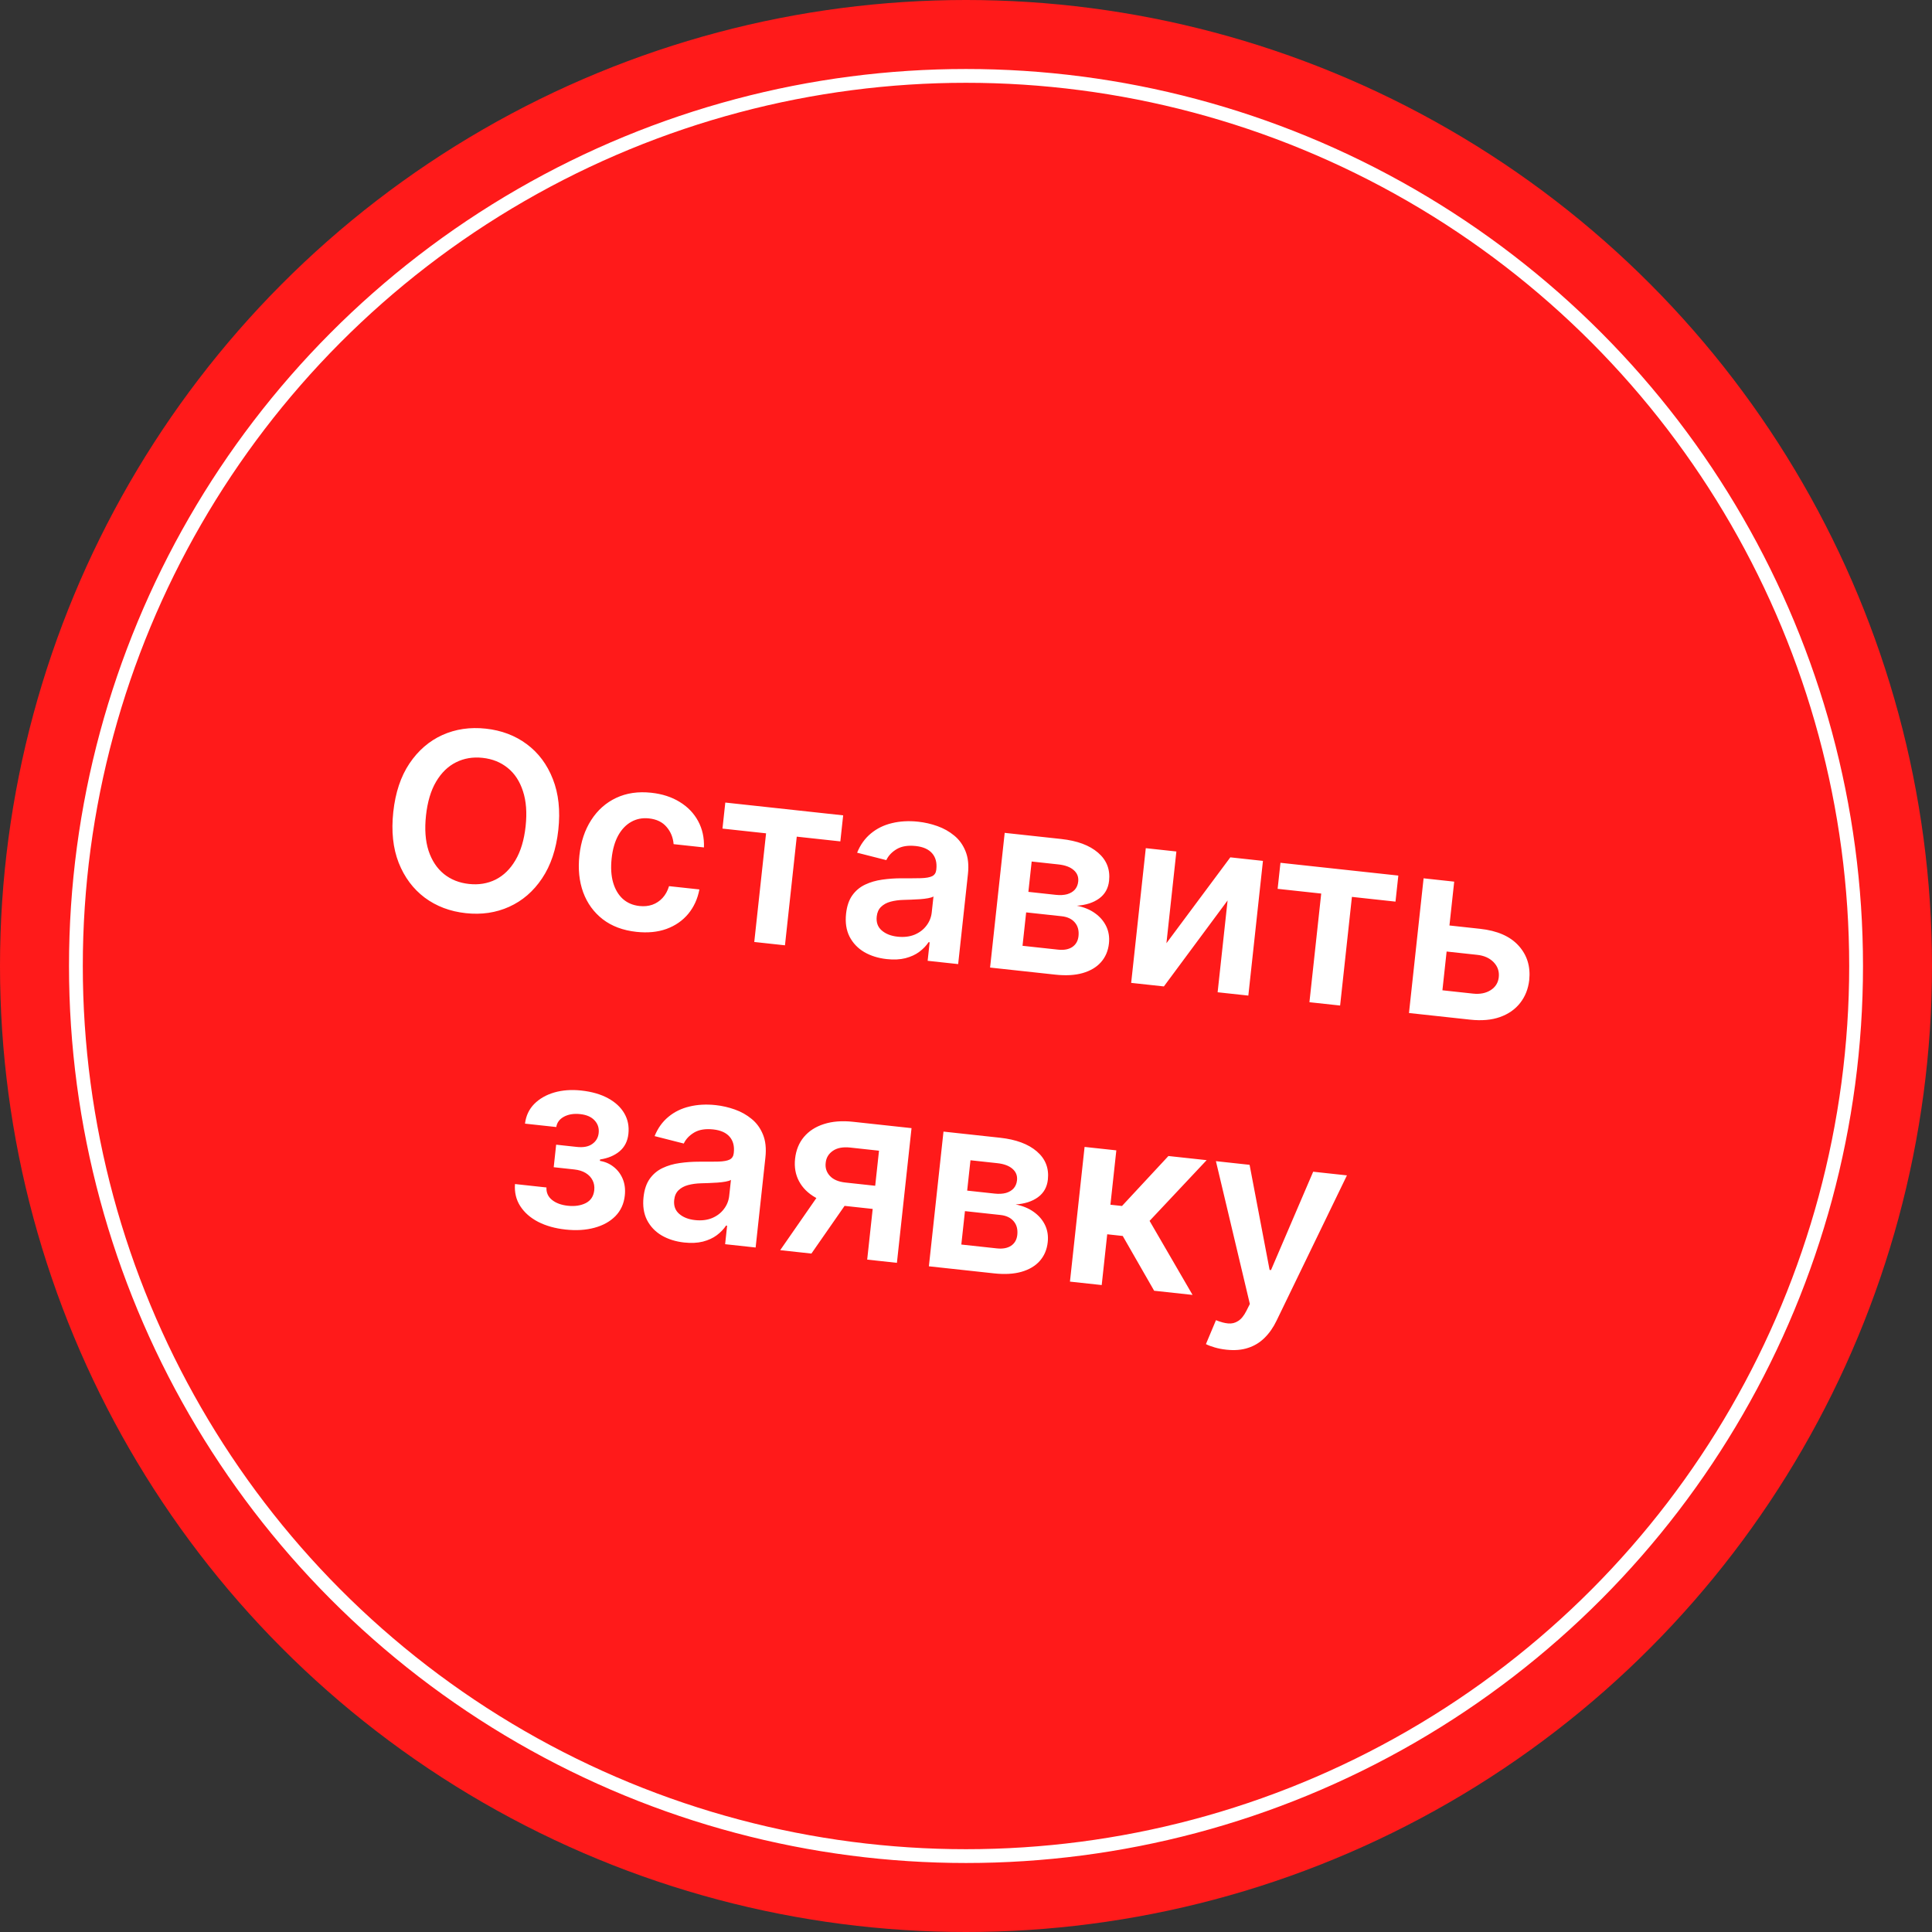
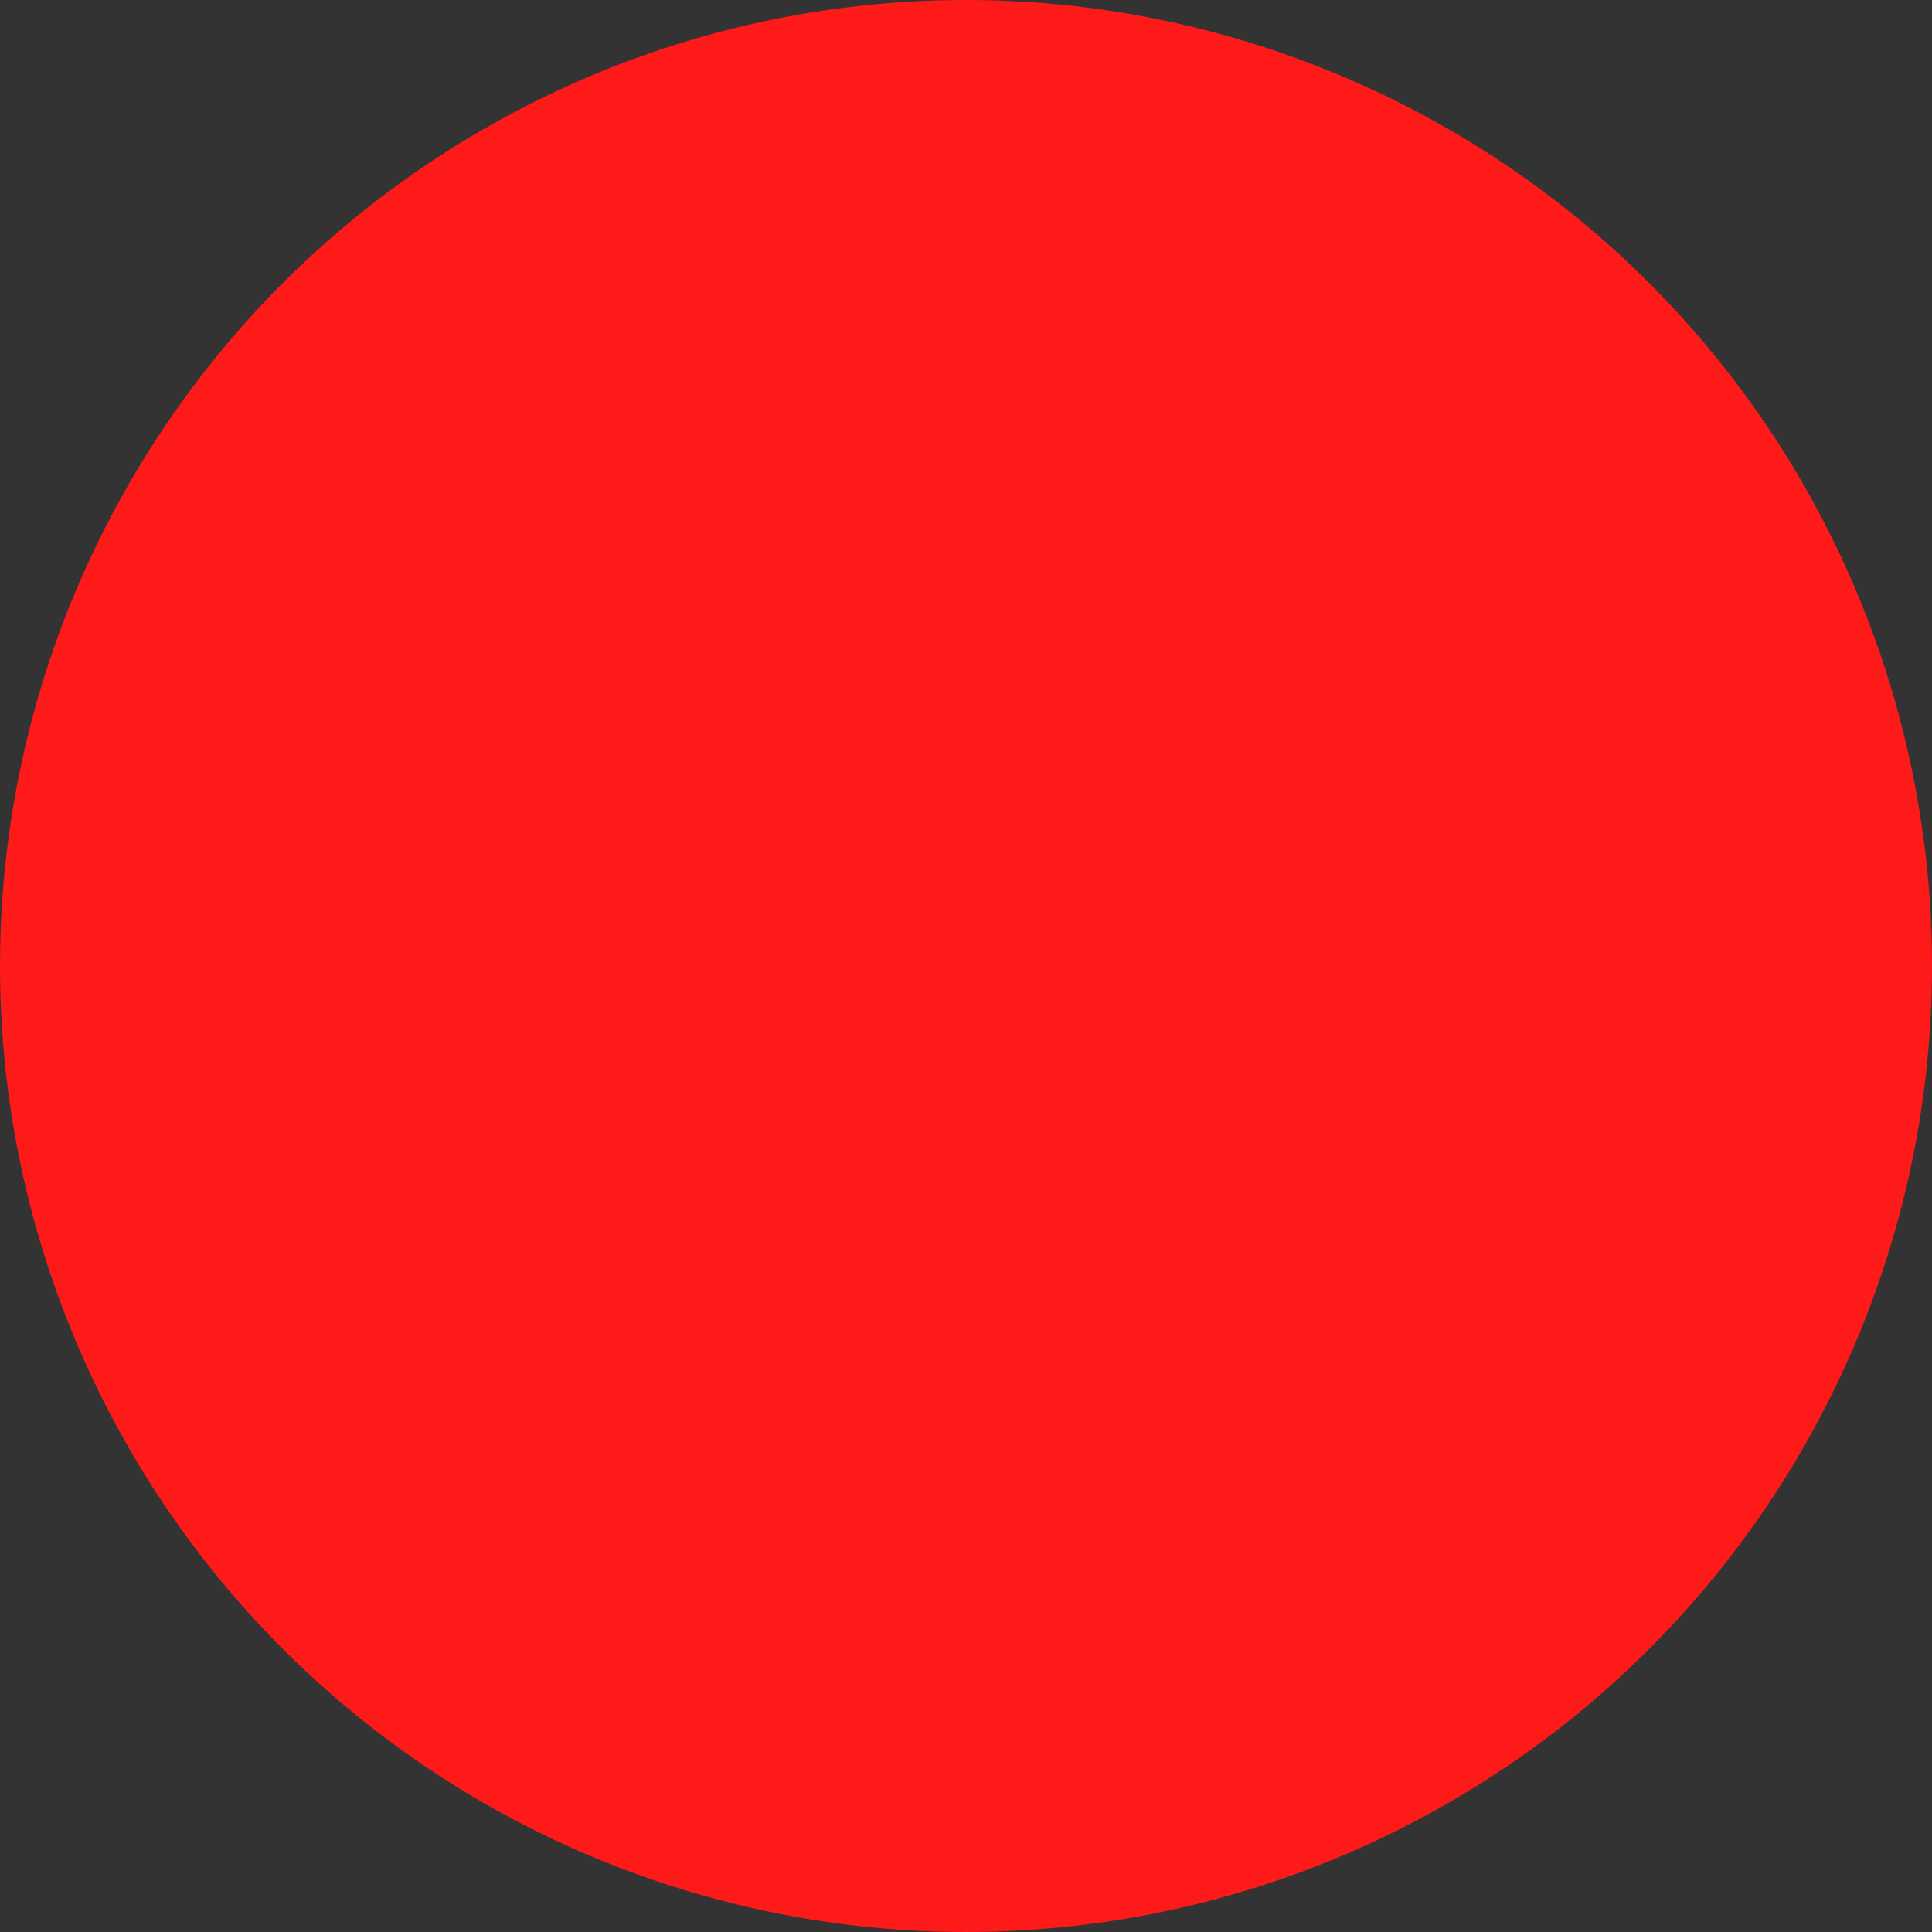
<svg xmlns="http://www.w3.org/2000/svg" width="140" height="140" viewBox="0 0 140 140" fill="none">
  <rect x="0" y="0" width="140" height="140" fill="#333333" stroke="none" />
  <circle cx="70" cy="70" r="70" fill="#FF1A1A" />
-   <circle cx="70" cy="70" r="64.5" stroke="white" />
-   <path d="M40.458 60.135C40.306 61.537 39.913 62.71 39.279 63.653C38.65 64.592 37.856 65.277 36.896 65.709C35.941 66.141 34.893 66.295 33.753 66.171C32.614 66.048 31.621 65.672 30.776 65.045C29.936 64.413 29.308 63.572 28.89 62.519C28.477 61.463 28.347 60.235 28.499 58.837C28.651 57.435 29.041 56.264 29.671 55.325C30.305 54.383 31.099 53.695 32.055 53.263C33.015 52.831 34.064 52.677 35.204 52.801C36.343 52.925 37.334 53.3 38.174 53.927C39.019 54.554 39.648 55.396 40.061 56.453C40.478 57.505 40.611 58.733 40.458 60.135ZM38.088 59.878C38.195 58.891 38.131 58.041 37.895 57.33C37.664 56.615 37.296 56.054 36.792 55.648C36.288 55.237 35.682 54.994 34.974 54.917C34.267 54.84 33.623 54.948 33.042 55.241C32.462 55.53 31.981 55.998 31.598 56.647C31.219 57.291 30.976 58.108 30.869 59.095C30.762 60.082 30.824 60.933 31.055 61.648C31.291 62.359 31.661 62.92 32.165 63.331C32.669 63.737 33.275 63.978 33.983 64.055C34.69 64.132 35.334 64.026 35.914 63.738C36.495 63.445 36.974 62.976 37.352 62.331C37.736 61.683 37.981 60.865 38.088 59.878ZM46.117 67.526C45.142 67.42 44.329 67.115 43.676 66.612C43.028 66.108 42.556 65.459 42.261 64.664C41.97 63.865 41.879 62.972 41.986 61.985C42.093 60.994 42.379 60.14 42.842 59.423C43.306 58.702 43.909 58.167 44.649 57.819C45.395 57.467 46.244 57.342 47.197 57.446C47.99 57.532 48.675 57.754 49.253 58.112C49.836 58.467 50.281 58.929 50.588 59.498C50.895 60.063 51.036 60.7 51.011 61.408L48.812 61.17C48.774 60.69 48.605 60.275 48.304 59.925C48.008 59.572 47.583 59.365 47.028 59.305C46.558 59.254 46.131 59.336 45.747 59.551C45.364 59.763 45.048 60.093 44.798 60.541C44.552 60.991 44.393 61.544 44.322 62.2C44.25 62.865 44.285 63.448 44.428 63.948C44.572 64.443 44.805 64.839 45.129 65.136C45.457 65.429 45.86 65.601 46.339 65.653C46.678 65.69 46.988 65.659 47.269 65.561C47.554 65.459 47.801 65.295 48.01 65.069C48.219 64.843 48.376 64.558 48.482 64.214L50.681 64.452C50.551 65.137 50.281 65.727 49.871 66.223C49.462 66.714 48.939 67.077 48.3 67.312C47.662 67.543 46.934 67.614 46.117 67.526ZM52.353 60.043L52.558 58.156L61.099 59.083L60.894 60.97L57.736 60.627L56.882 68.501L54.657 68.259L55.512 60.386L52.353 60.043ZM64.257 69.5C63.639 69.433 63.093 69.263 62.622 68.989C62.155 68.711 61.801 68.338 61.56 67.87C61.324 67.403 61.24 66.85 61.309 66.21C61.369 65.659 61.52 65.215 61.763 64.877C62.005 64.539 62.314 64.281 62.689 64.103C63.064 63.925 63.478 63.805 63.93 63.742C64.388 63.676 64.856 63.644 65.336 63.644C65.915 63.647 66.384 63.644 66.745 63.636C67.106 63.624 67.373 63.576 67.545 63.492C67.722 63.404 67.822 63.25 67.846 63.029L67.85 62.991C67.902 62.513 67.8 62.126 67.545 61.833C67.29 61.539 66.895 61.364 66.361 61.306C65.798 61.245 65.338 61.319 64.981 61.529C64.628 61.739 64.376 62.006 64.225 62.328L62.11 61.79C62.344 61.215 62.678 60.75 63.111 60.394C63.544 60.034 64.053 59.785 64.638 59.647C65.224 59.504 65.858 59.47 66.54 59.544C67.01 59.595 67.472 59.701 67.926 59.862C68.38 60.023 68.786 60.251 69.144 60.547C69.503 60.839 69.775 61.213 69.961 61.671C70.151 62.129 70.211 62.682 70.141 63.33L69.432 69.862L67.221 69.623L67.366 68.282L67.29 68.273C67.121 68.529 66.896 68.762 66.616 68.972C66.341 69.178 66.005 69.332 65.608 69.435C65.216 69.534 64.766 69.555 64.257 69.5ZM65.038 67.875C65.5 67.925 65.91 67.877 66.269 67.732C66.628 67.582 66.915 67.365 67.13 67.079C67.35 66.795 67.479 66.472 67.518 66.112L67.643 64.962C67.564 65.013 67.436 65.055 67.256 65.087C67.081 65.12 66.886 65.143 66.67 65.159C66.454 65.174 66.241 65.185 66.03 65.192C65.819 65.199 65.636 65.205 65.481 65.21C65.133 65.219 64.818 65.262 64.535 65.338C64.252 65.415 64.022 65.54 63.845 65.714C63.668 65.883 63.563 66.116 63.531 66.412C63.485 66.836 63.605 67.173 63.891 67.422C64.177 67.672 64.559 67.823 65.038 67.875ZM71.745 70.113L72.804 60.352L76.903 60.797C78.06 60.923 78.948 61.253 79.567 61.787C80.191 62.322 80.457 63.002 80.368 63.828C80.308 64.375 80.069 64.801 79.65 65.107C79.236 65.41 78.696 65.585 78.031 65.632C78.539 65.731 78.974 65.908 79.336 66.166C79.703 66.425 79.977 66.742 80.159 67.117C80.341 67.493 80.407 67.909 80.358 68.367C80.299 68.905 80.106 69.358 79.779 69.725C79.457 70.089 79.015 70.351 78.453 70.513C77.896 70.671 77.236 70.709 76.473 70.626L71.745 70.113ZM74.096 68.536L76.67 68.815C77.094 68.861 77.437 68.798 77.7 68.625C77.963 68.448 78.114 68.185 78.152 67.838C78.195 67.436 78.109 67.107 77.892 66.852C77.676 66.593 77.356 66.44 76.933 66.394L74.359 66.115L74.096 68.536ZM74.52 64.628L76.509 64.844C76.823 64.878 77.097 64.862 77.331 64.798C77.565 64.729 77.751 64.618 77.888 64.466C78.025 64.309 78.106 64.115 78.131 63.882C78.167 63.547 78.058 63.269 77.803 63.049C77.553 62.829 77.186 62.693 76.703 62.64L74.759 62.429L74.52 64.628ZM84.524 68.349L89.154 62.126L91.518 62.383L90.459 72.144L88.234 71.903L88.956 65.249L84.339 71.48L81.969 71.223L83.028 61.462L85.245 61.702L84.524 68.349ZM92.582 64.408L92.787 62.521L101.328 63.447L101.123 65.335L97.965 64.992L97.11 72.865L94.886 72.624L95.74 64.751L92.582 64.408ZM104.372 66.992L107.25 67.305C108.496 67.44 109.427 67.847 110.043 68.527C110.66 69.207 110.916 70.038 110.814 71.022C110.74 71.661 110.522 72.212 110.159 72.674C109.8 73.136 109.313 73.478 108.698 73.698C108.087 73.915 107.366 73.978 106.536 73.888L102.1 73.407L103.159 63.646L105.377 63.887L104.523 71.76L106.741 72.001C107.241 72.055 107.665 71.972 108.015 71.753C108.365 71.53 108.562 71.217 108.606 70.814C108.652 70.391 108.528 70.028 108.235 69.726C107.942 69.424 107.545 69.246 107.046 69.192L104.167 68.88L104.372 66.992ZM37.317 85.8L39.598 86.048C39.58 86.414 39.712 86.714 39.996 86.946C40.279 87.178 40.665 87.321 41.152 87.374C41.648 87.427 42.077 87.365 42.439 87.185C42.806 87.002 43.014 86.688 43.062 86.244C43.09 85.981 43.05 85.743 42.94 85.529C42.831 85.312 42.663 85.135 42.438 84.999C42.213 84.863 41.939 84.778 41.617 84.743L40.124 84.581L40.301 82.948L41.794 83.11C42.273 83.162 42.647 83.091 42.917 82.897C43.191 82.704 43.346 82.44 43.382 82.106C43.421 81.745 43.322 81.439 43.083 81.186C42.849 80.933 42.504 80.782 42.046 80.733C41.588 80.683 41.196 80.745 40.868 80.92C40.545 81.095 40.359 81.345 40.311 81.669L38.043 81.423C38.113 80.856 38.336 80.381 38.712 79.998C39.092 79.615 39.576 79.337 40.165 79.165C40.758 78.994 41.41 78.947 42.122 79.024C42.885 79.107 43.531 79.293 44.061 79.582C44.591 79.871 44.984 80.237 45.241 80.68C45.497 81.12 45.596 81.615 45.536 82.166C45.479 82.695 45.266 83.116 44.898 83.427C44.53 83.735 44.059 83.932 43.483 84.02L43.472 84.121C43.855 84.184 44.191 84.332 44.478 84.565C44.767 84.793 44.984 85.085 45.13 85.439C45.275 85.794 45.324 86.191 45.276 86.632C45.212 87.229 44.984 87.727 44.594 88.126C44.203 88.521 43.695 88.803 43.068 88.97C42.446 89.139 41.749 89.181 40.978 89.097C40.228 89.016 39.569 88.831 39 88.542C38.436 88.249 38.003 87.87 37.702 87.404C37.401 86.939 37.273 86.404 37.317 85.8ZM49.581 90.037C48.963 89.97 48.418 89.799 47.946 89.525C47.479 89.248 47.125 88.875 46.884 88.407C46.648 87.94 46.564 87.386 46.633 86.747C46.693 86.196 46.844 85.752 47.087 85.414C47.329 85.076 47.638 84.818 48.013 84.64C48.388 84.462 48.802 84.342 49.255 84.279C49.712 84.213 50.18 84.18 50.66 84.181C51.239 84.184 51.708 84.181 52.069 84.173C52.431 84.161 52.697 84.113 52.869 84.029C53.046 83.941 53.146 83.787 53.17 83.566L53.174 83.528C53.226 83.049 53.125 82.663 52.869 82.37C52.614 82.076 52.219 81.901 51.686 81.843C51.122 81.782 50.662 81.856 50.305 82.066C49.952 82.276 49.7 82.542 49.549 82.865L47.435 82.327C47.668 81.752 48.002 81.287 48.435 80.931C48.868 80.57 49.377 80.321 49.962 80.183C50.548 80.041 51.182 80.007 51.864 80.081C52.334 80.132 52.796 80.238 53.25 80.399C53.704 80.559 54.11 80.788 54.468 81.084C54.827 81.376 55.099 81.75 55.285 82.207C55.475 82.665 55.535 83.218 55.465 83.867L54.756 90.399L52.545 90.159L52.69 88.819L52.614 88.81C52.445 89.066 52.22 89.299 51.941 89.509C51.665 89.715 51.329 89.869 50.932 89.972C50.54 90.07 50.09 90.092 49.581 90.037ZM50.362 88.412C50.824 88.462 51.234 88.414 51.593 88.269C51.952 88.119 52.239 87.901 52.454 87.616C52.674 87.332 52.803 87.009 52.842 86.649L52.967 85.499C52.889 85.55 52.76 85.592 52.581 85.624C52.406 85.656 52.21 85.68 51.994 85.695C51.778 85.71 51.565 85.722 51.354 85.729C51.143 85.736 50.96 85.742 50.806 85.746C50.457 85.756 50.142 85.799 49.859 85.875C49.577 85.952 49.347 86.077 49.169 86.25C48.992 86.42 48.888 86.653 48.855 86.949C48.809 87.373 48.929 87.71 49.215 87.959C49.501 88.209 49.883 88.36 50.362 88.412ZM62.84 91.276L63.696 83.384L61.612 83.157C61.082 83.1 60.662 83.179 60.352 83.394C60.041 83.609 59.868 83.898 59.833 84.263C59.789 84.627 59.89 84.942 60.135 85.209C60.381 85.476 60.755 85.636 61.26 85.691L64.145 86.004L63.963 87.682L61.078 87.369C60.298 87.284 59.638 87.088 59.097 86.781C58.556 86.474 58.157 86.079 57.901 85.597C57.644 85.115 57.549 84.573 57.614 83.971C57.682 83.344 57.896 82.817 58.255 82.388C58.619 81.956 59.103 81.644 59.707 81.453C60.315 81.257 61.018 81.203 61.814 81.289L66.053 81.749L64.994 91.51L62.84 91.276ZM56.536 90.592L59.805 85.881L62.074 86.127L58.798 90.838L56.536 90.592ZM67.31 91.761L68.369 82L72.468 82.445C73.625 82.571 74.513 82.901 75.132 83.435C75.755 83.97 76.022 84.65 75.933 85.477C75.873 86.023 75.634 86.449 75.215 86.755C74.801 87.058 74.261 87.233 73.596 87.28C74.104 87.378 74.539 87.556 74.901 87.814C75.267 88.073 75.542 88.389 75.724 88.765C75.906 89.141 75.972 89.557 75.922 90.015C75.864 90.553 75.671 91.005 75.344 91.373C75.022 91.737 74.58 91.999 74.018 92.161C73.461 92.319 72.801 92.357 72.038 92.274L67.31 91.761ZM69.661 90.184L72.235 90.463C72.658 90.509 73.002 90.446 73.265 90.273C73.528 90.096 73.679 89.833 73.717 89.486C73.76 89.084 73.674 88.755 73.457 88.5C73.241 88.241 72.921 88.088 72.497 88.042L69.924 87.763L69.661 90.184ZM70.085 86.276L72.074 86.492C72.388 86.526 72.661 86.51 72.896 86.446C73.13 86.377 73.316 86.266 73.452 86.114C73.589 85.957 73.671 85.763 73.696 85.529C73.732 85.195 73.623 84.917 73.368 84.697C73.118 84.477 72.751 84.34 72.268 84.288L70.324 84.077L70.085 86.276ZM77.533 92.871L78.593 83.11L80.893 83.359L80.465 87.299L81.304 87.39L84.668 83.769L87.438 84.069L83.303 88.469L86.417 93.834L83.634 93.532L81.358 89.563L80.233 89.441L79.834 93.12L77.533 92.871ZM88.859 97.803C88.546 97.769 88.258 97.712 87.997 97.632C87.739 97.557 87.536 97.479 87.386 97.399L88.114 95.665C88.438 95.798 88.732 95.877 88.995 95.901C89.258 95.926 89.498 95.868 89.714 95.729C89.935 95.594 90.135 95.35 90.315 94.997L90.569 94.491L88.11 84.142L90.55 84.407L92 92.023L92.102 92.034L95.158 84.907L97.604 85.172L92.509 95.691C92.271 96.188 91.981 96.605 91.64 96.941C91.299 97.281 90.9 97.525 90.442 97.672C89.989 97.825 89.461 97.868 88.859 97.803Z" fill="white" />
</svg>